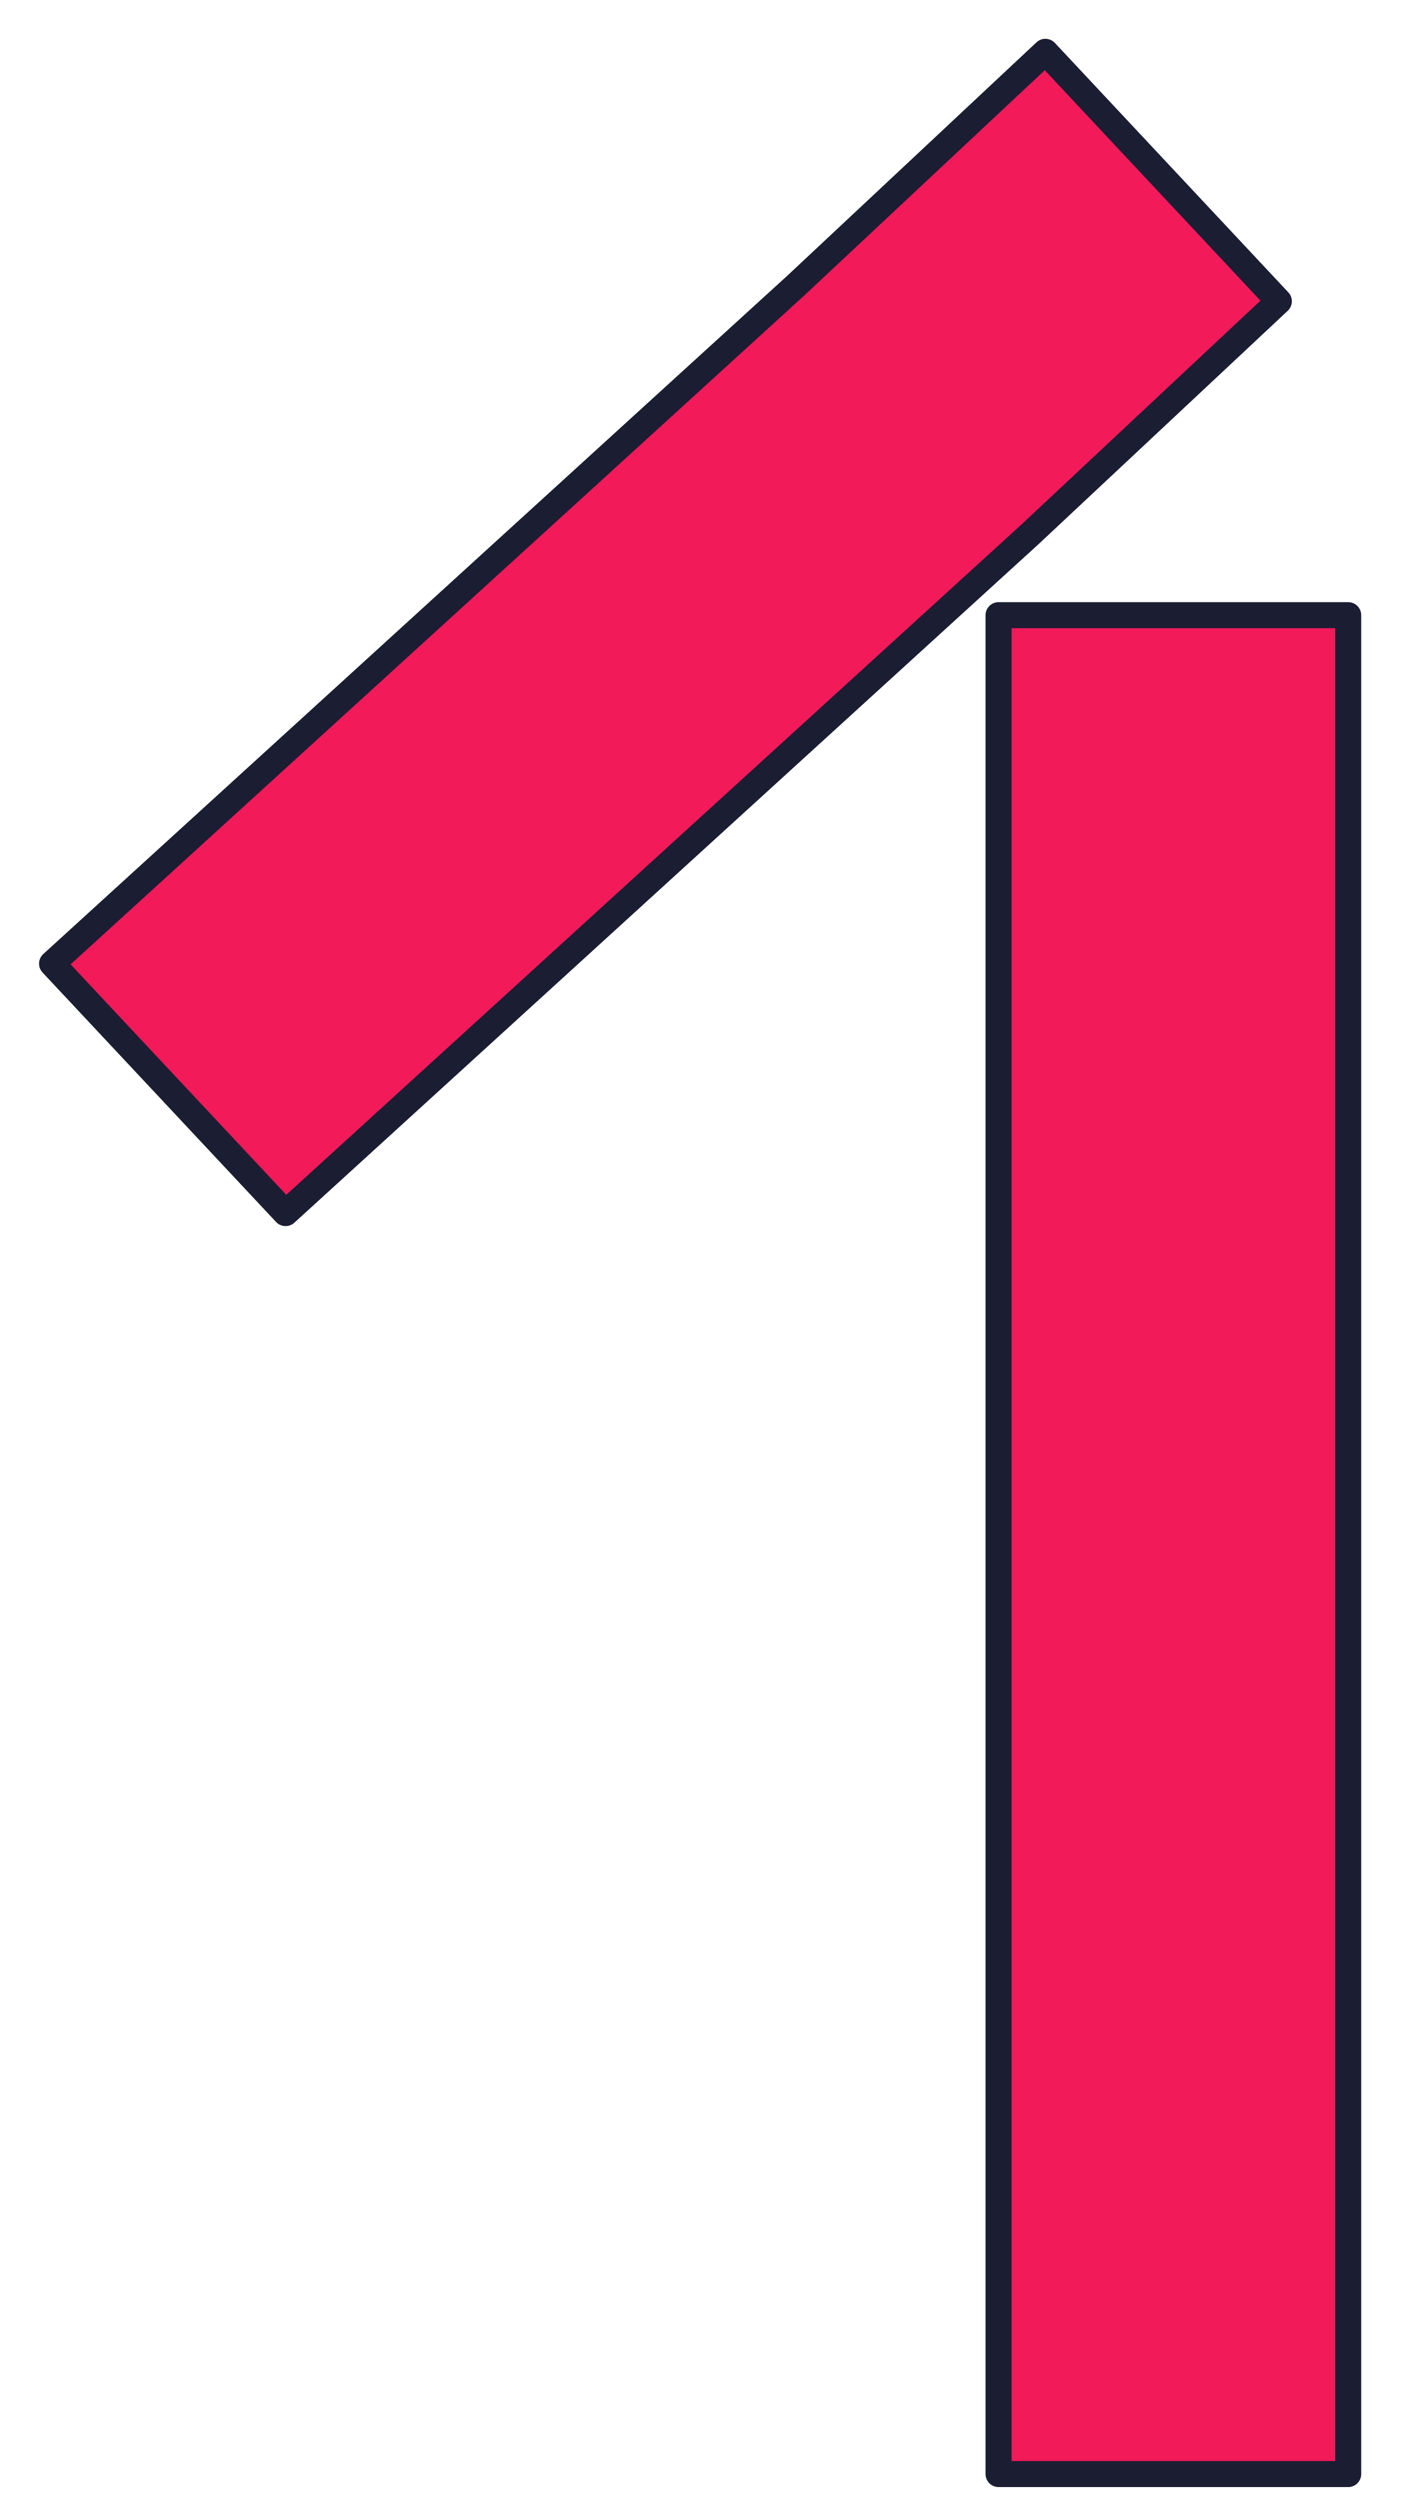
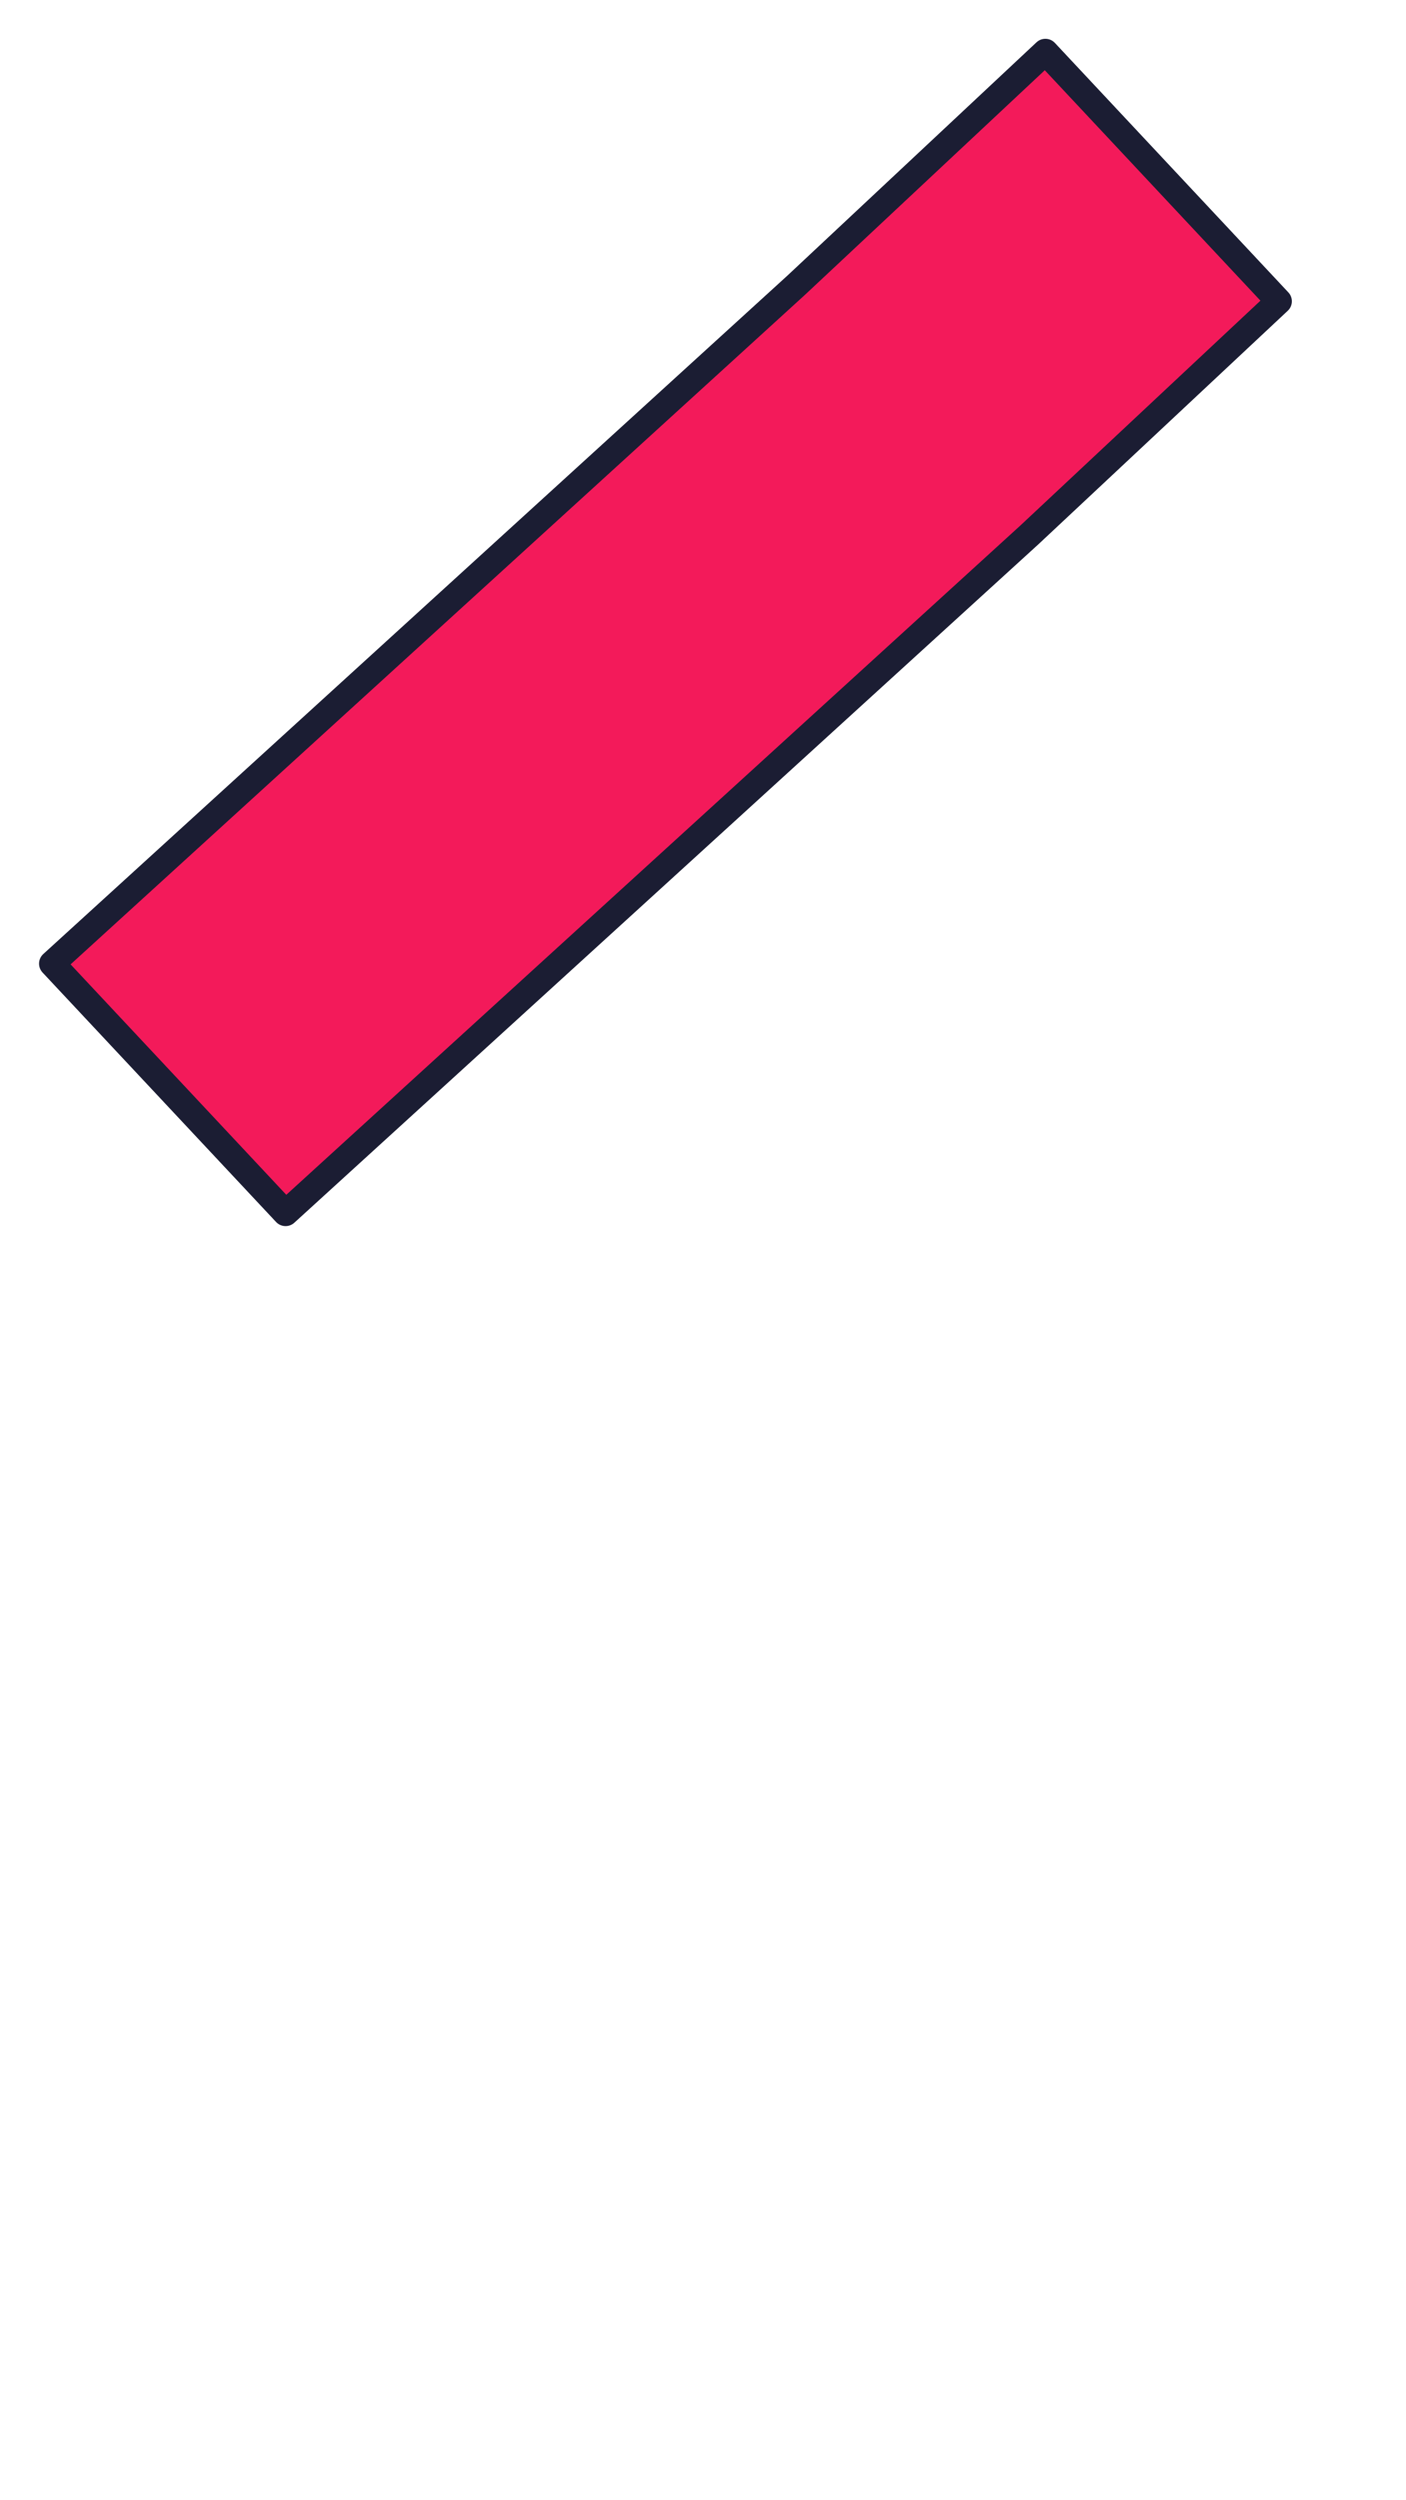
<svg xmlns="http://www.w3.org/2000/svg" width="27" height="48" viewBox="0 0 27 48" fill="none">
-   <path fill-rule="evenodd" clip-rule="evenodd" d="M19.176 11.81V18.116V47.497H25.89V18.116V11.81H19.176Z" fill="#F31A5A" stroke="#1B1D33" stroke-width="0.5" stroke-miterlimit="10" stroke-linejoin="round" />
  <path fill-rule="evenodd" clip-rule="evenodd" d="M24.558 5.784L20.075 0.995L15.287 5.478L1 18.5L5.484 23.289L19.771 10.266L24.558 5.784Z" fill="#F31A5A" stroke="#1B1D33" stroke-width="0.5" stroke-miterlimit="10" stroke-linejoin="round" />
</svg>